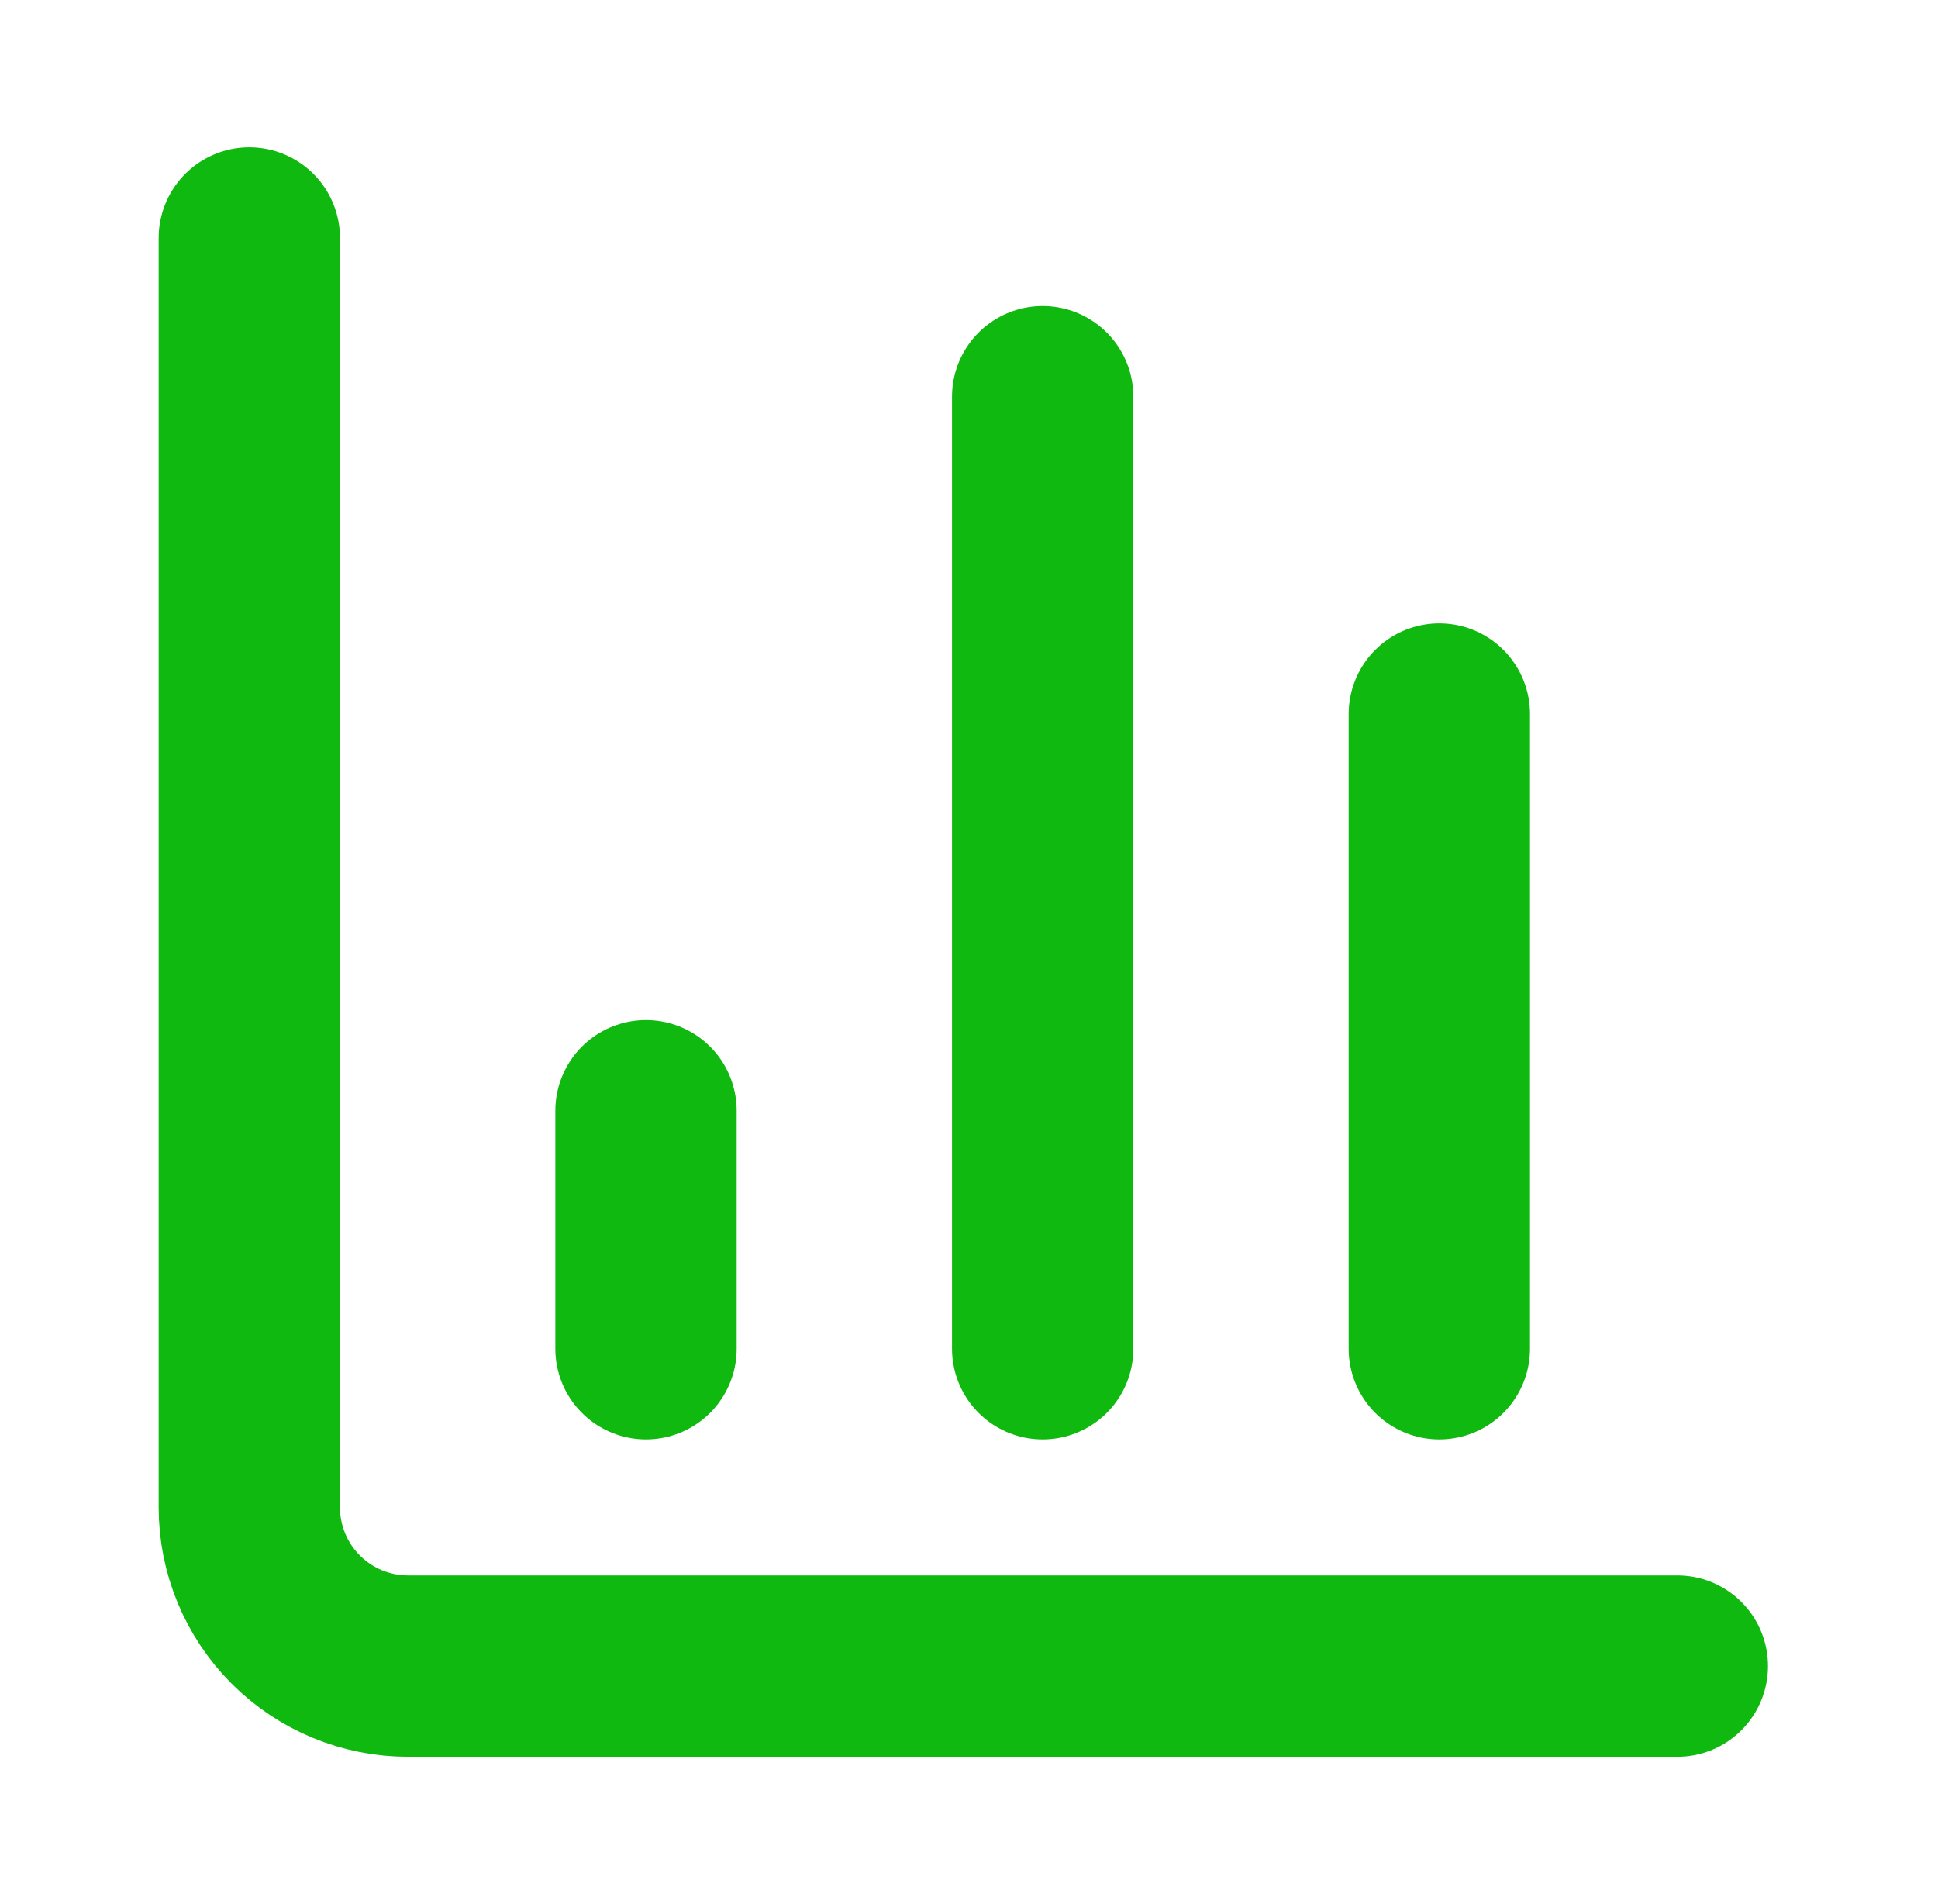
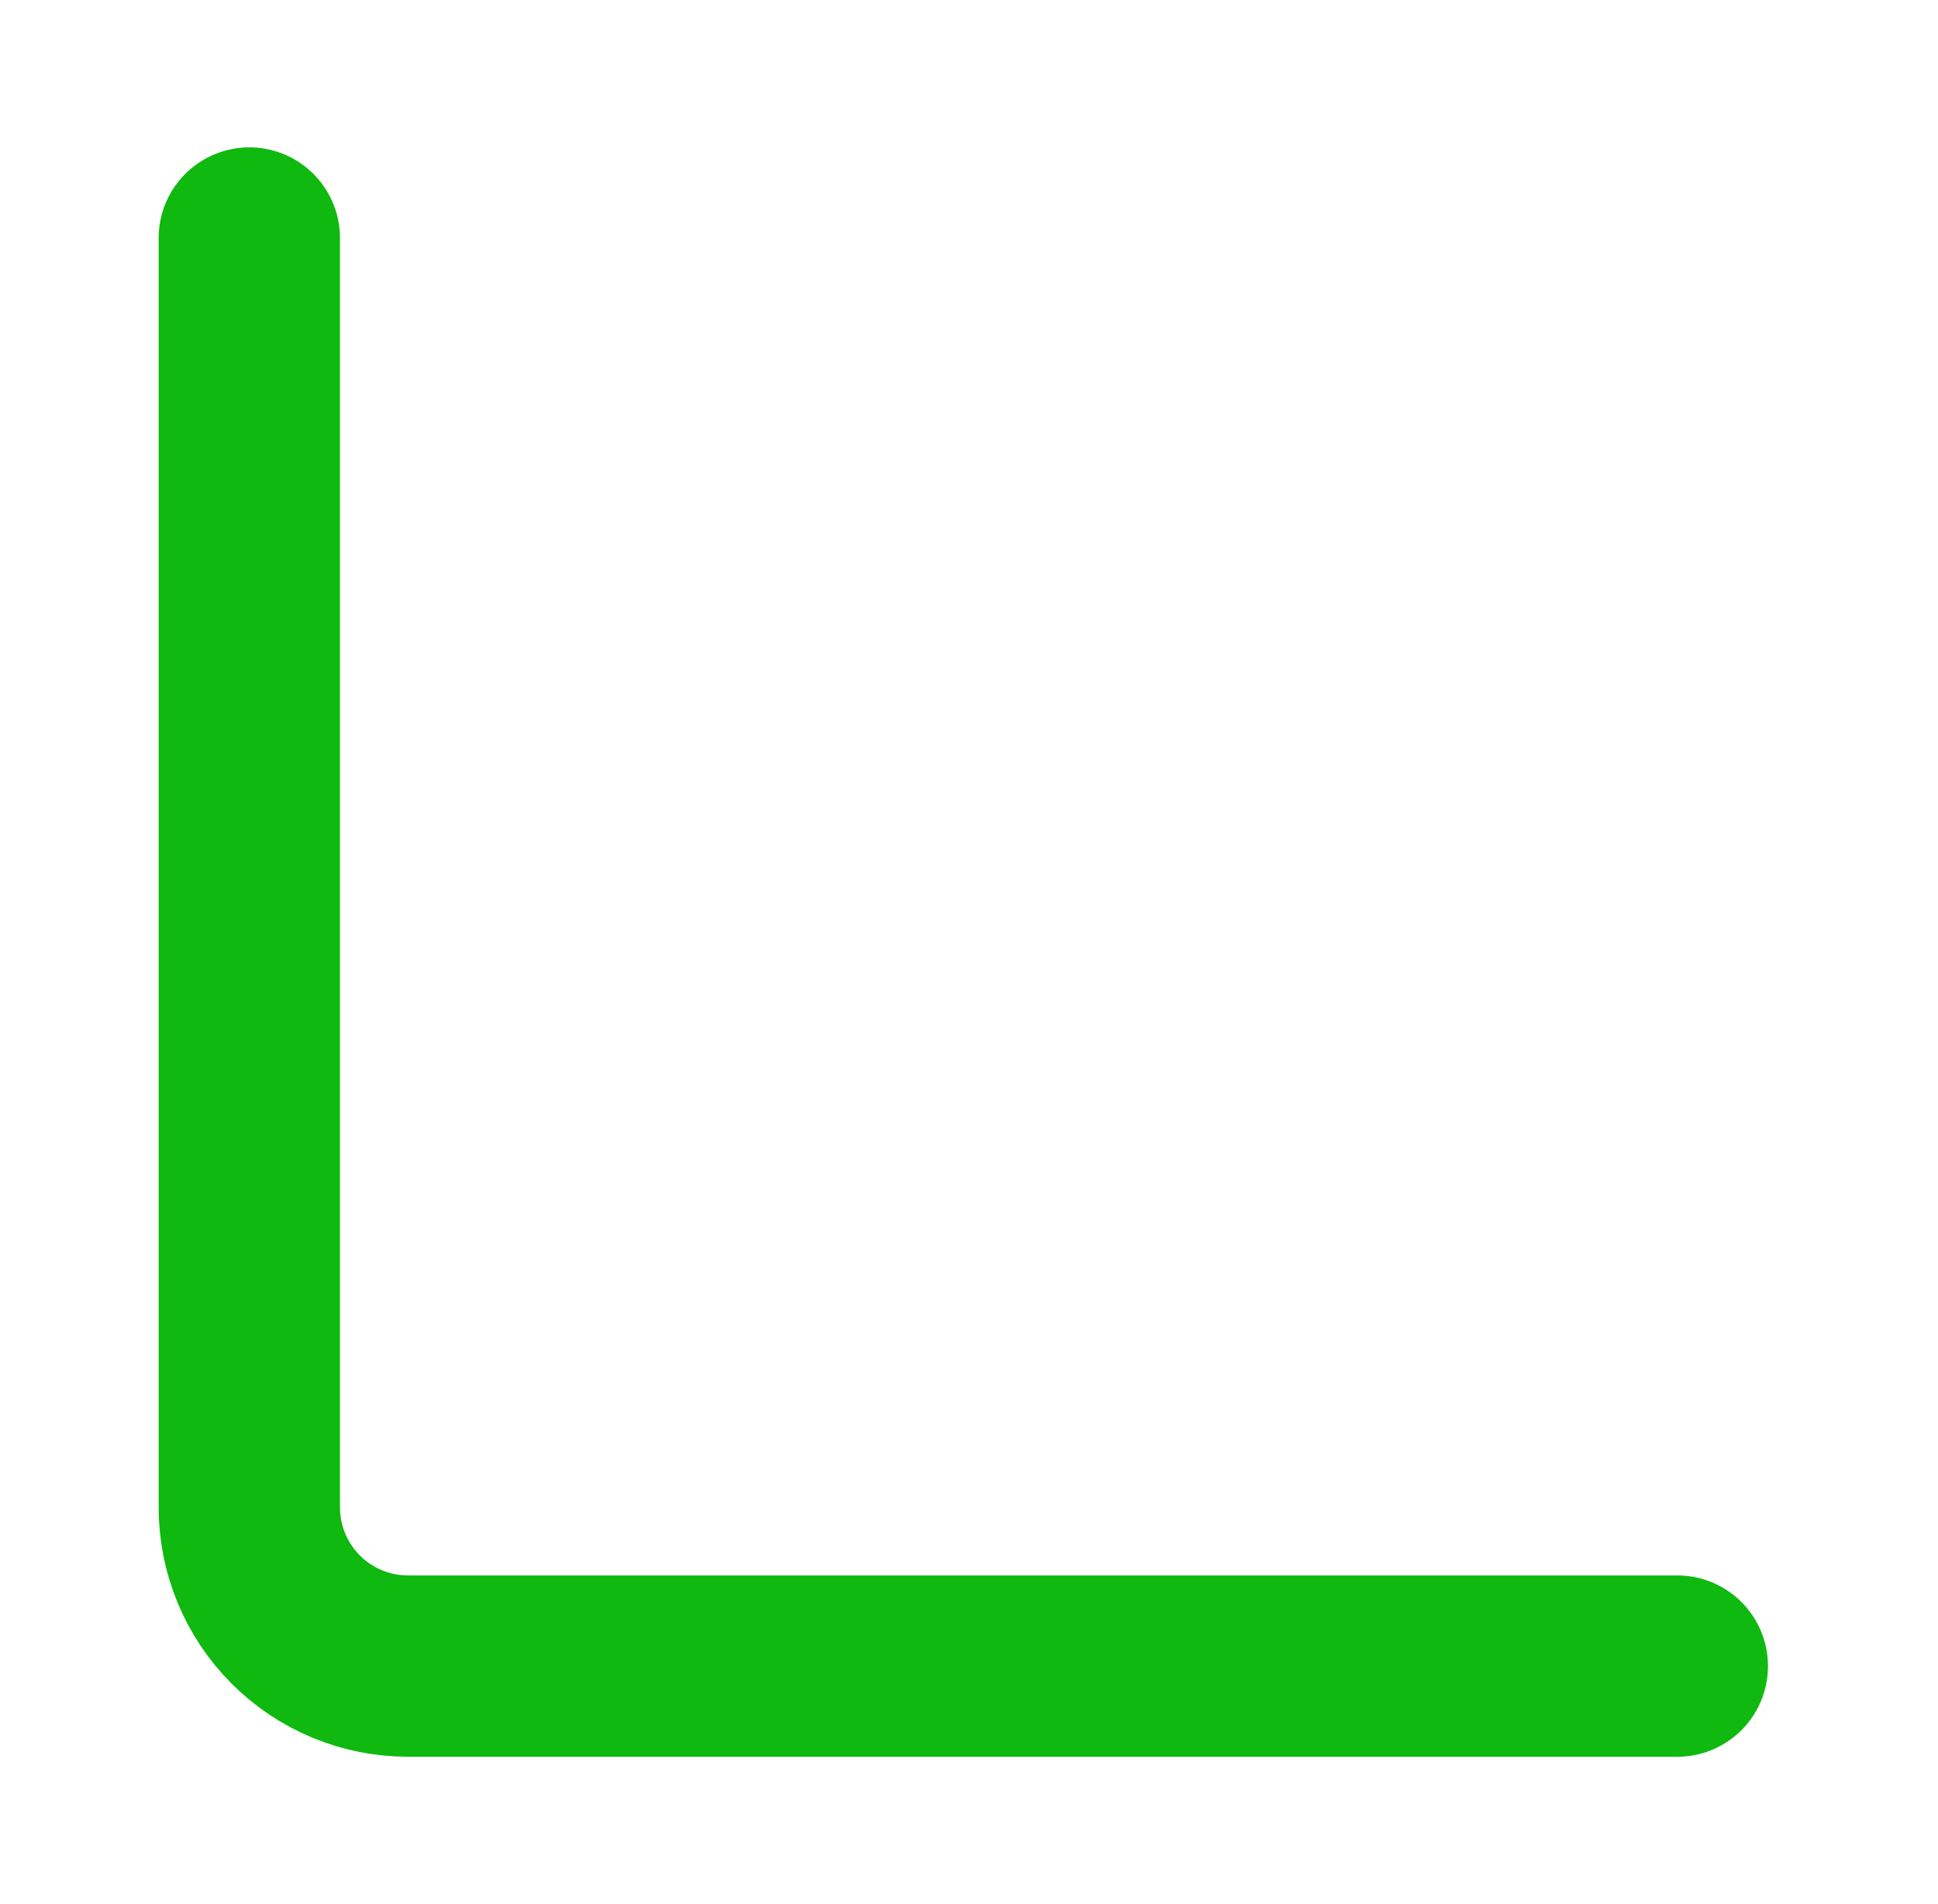
<svg xmlns="http://www.w3.org/2000/svg" width="57" height="56" viewBox="0 0 57 56" fill="none">
  <path d="M7.333 7V44.333C7.333 45.571 7.825 46.758 8.7 47.633C9.575 48.508 10.762 49 12 49H49.333" stroke="#0FB90F" stroke-width="5.333" stroke-linecap="round" stroke-linejoin="round" />
-   <path d="M42.333 39.667V21" stroke="#0FB90F" stroke-width="5.333" stroke-linecap="round" stroke-linejoin="round" />
-   <path d="M30.667 39.667V11.667" stroke="#0FB90F" stroke-width="5.333" stroke-linecap="round" stroke-linejoin="round" />
-   <path d="M19 39.667V32.667" stroke="#0FB90F" stroke-width="5.333" stroke-linecap="round" stroke-linejoin="round" />
</svg>